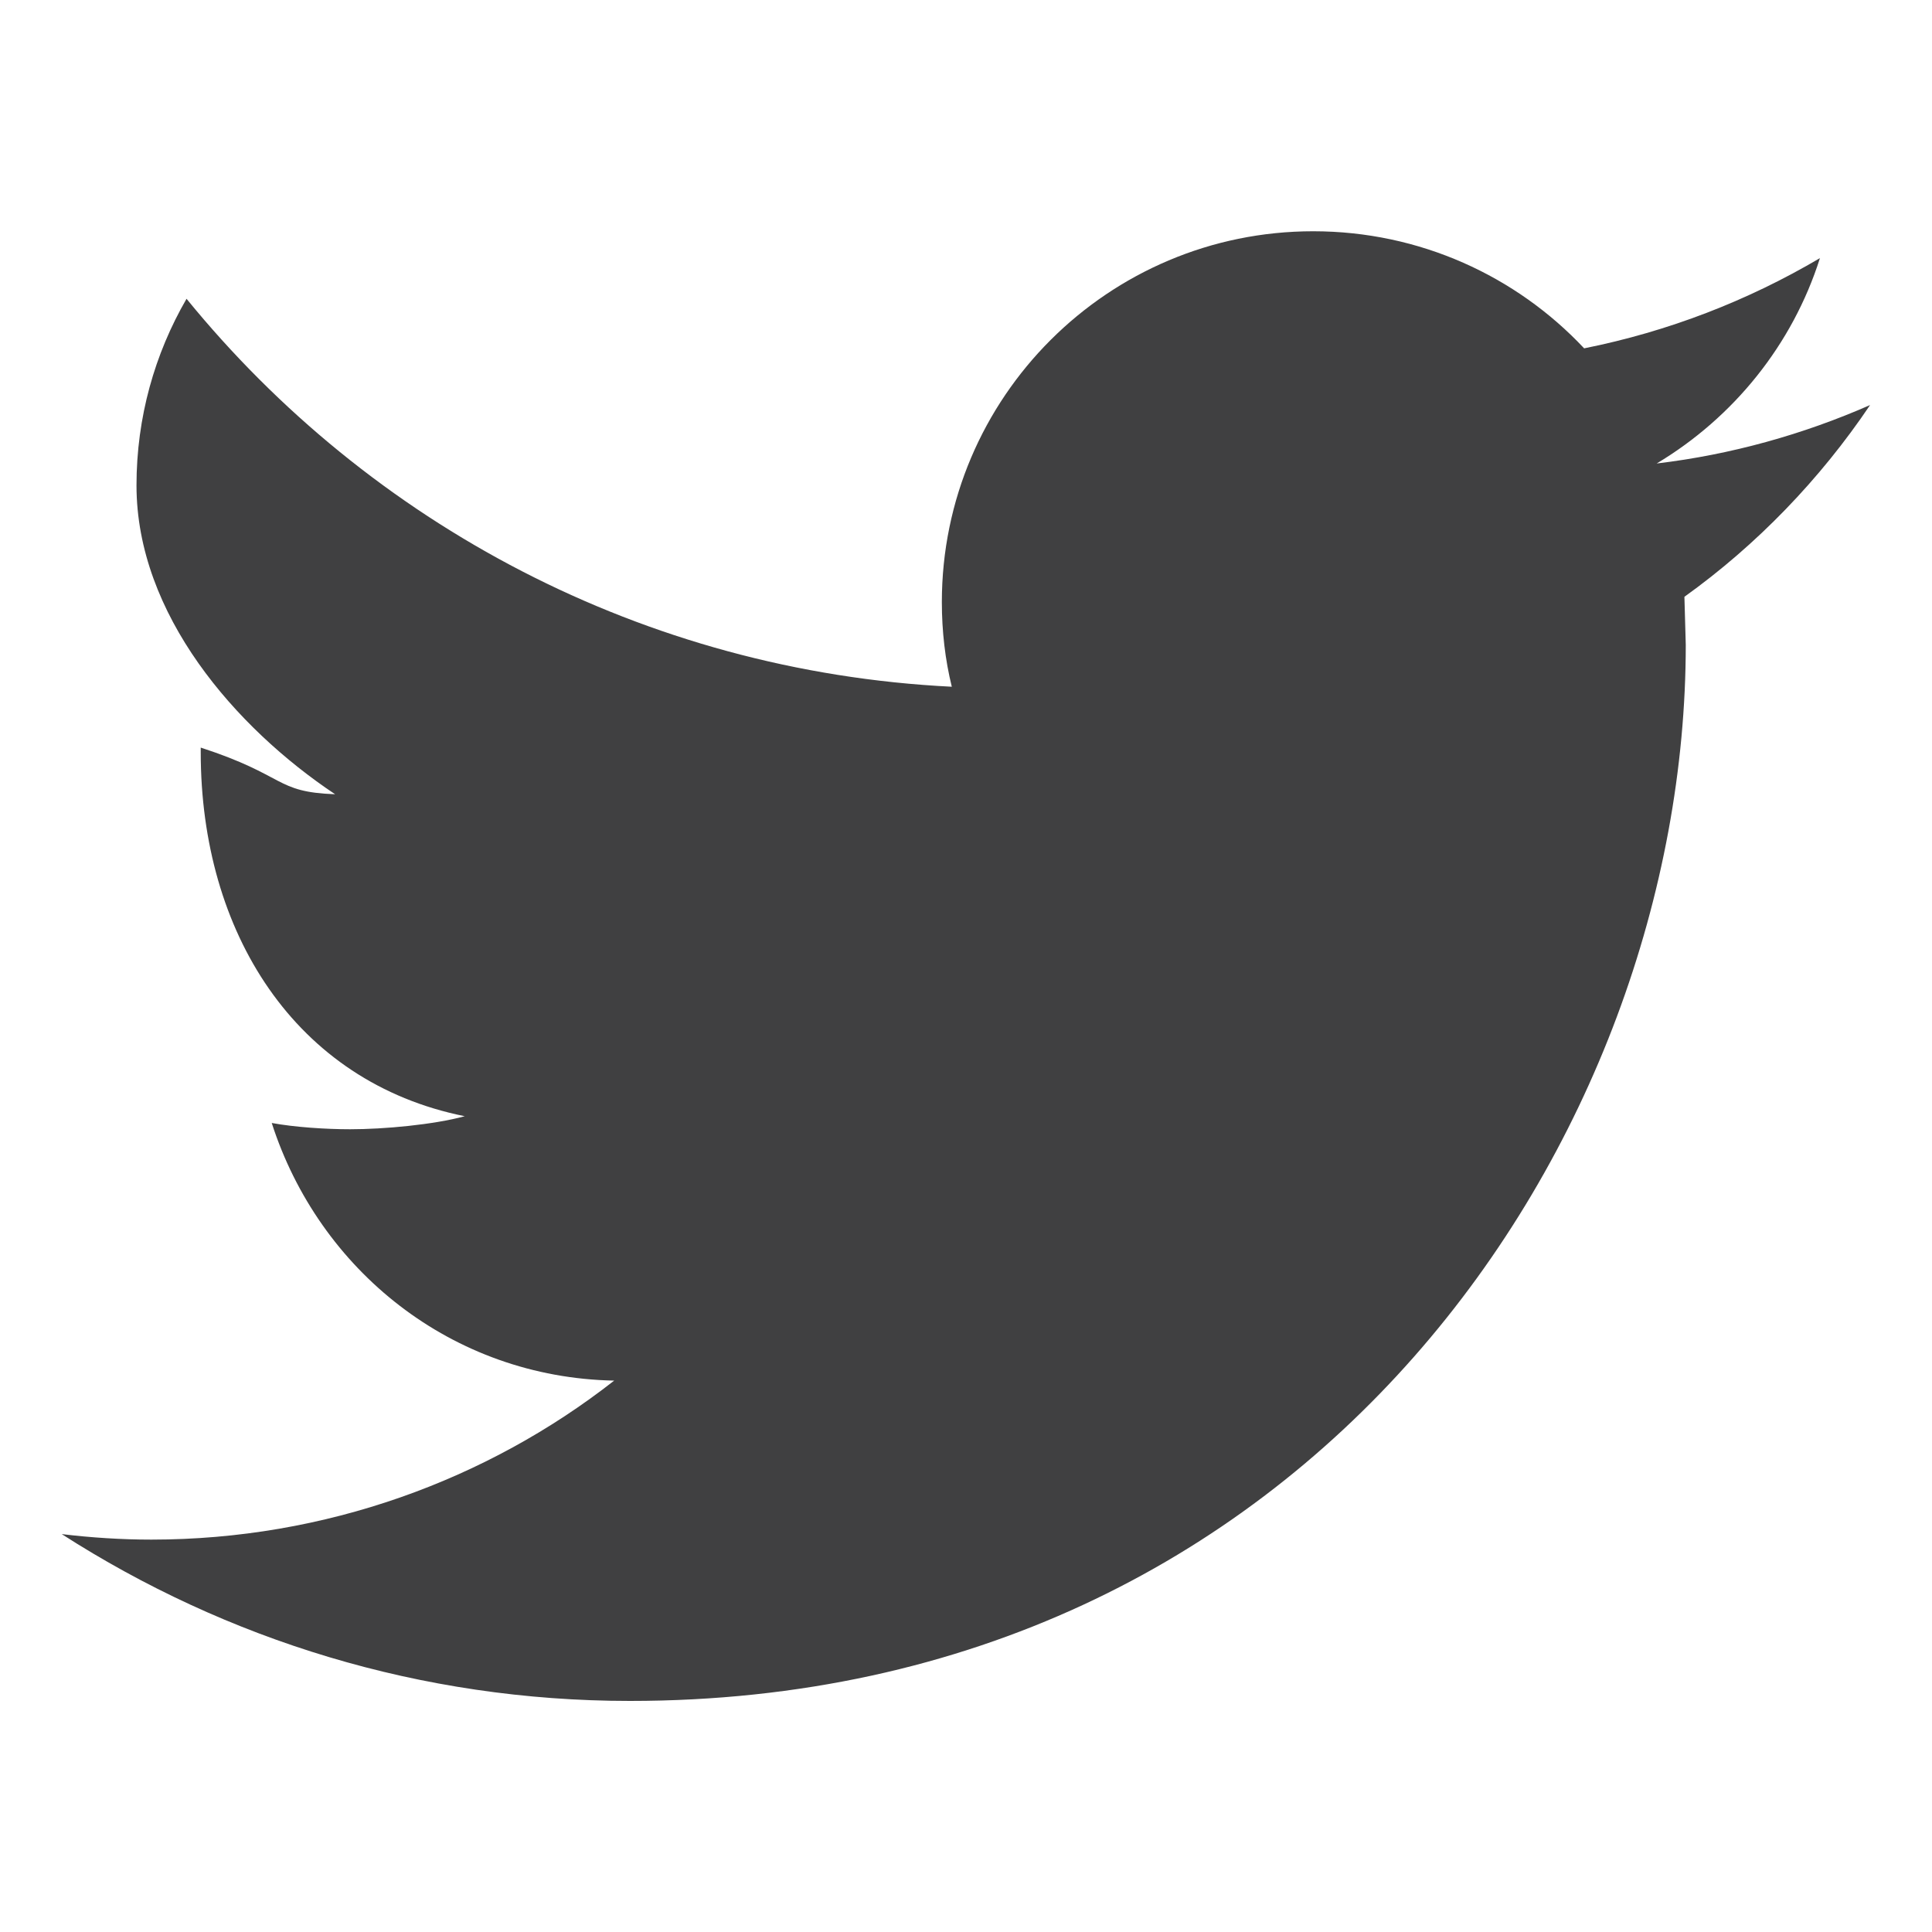
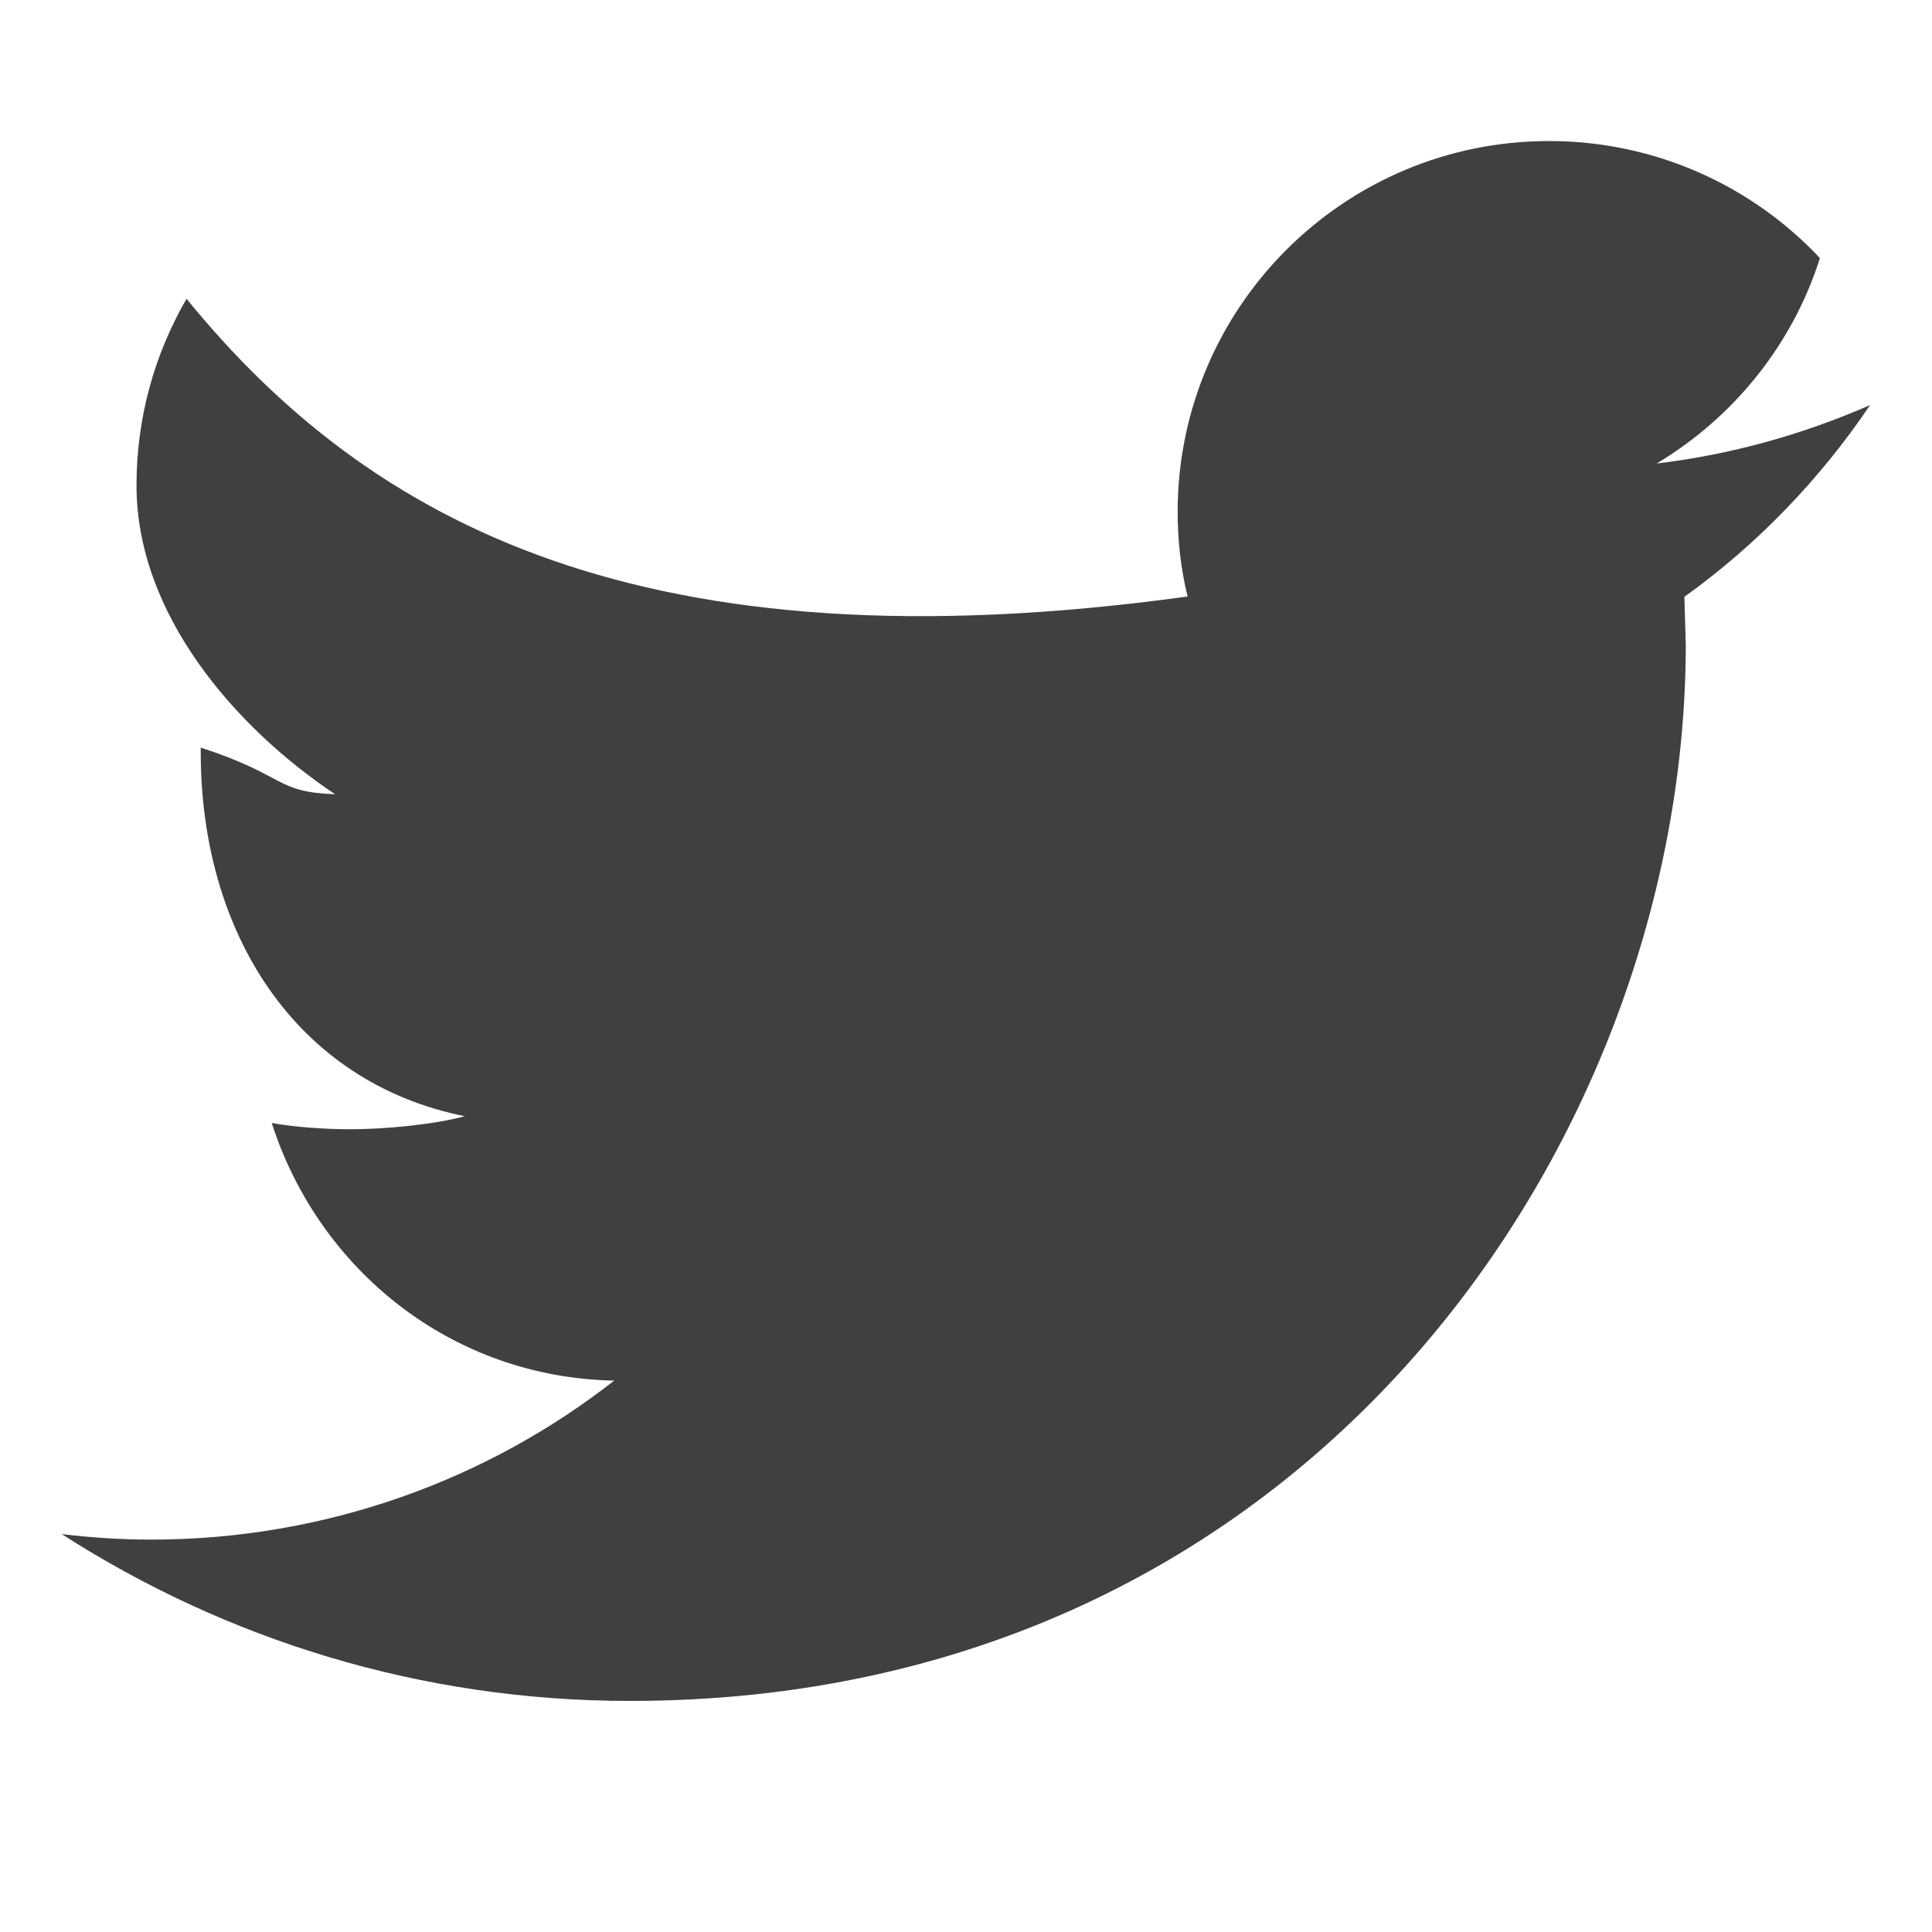
<svg xmlns="http://www.w3.org/2000/svg" version="1.1" id="Layer_1" x="0px" y="0px" width="20px" height="20px" viewBox="0 0 20 20" enable-background="new 0 0 20 20" xml:space="preserve">
-   <path fill="#404041" d="M18.84,2.672c-0.744,0.439-1.566,0.759-2.441,0.934c-0.701-0.747-1.701-1.212-2.805-1.212  c-2.121,0-3.844,1.72-3.844,3.839c0,0.301,0.034,0.596,0.103,0.876C6.66,6.951,3.826,5.419,1.931,3.093  c-0.33,0.57-0.518,1.228-0.518,1.932c0,1.334,1.025,2.509,2.056,3.197C2.839,8.199,2.972,8.03,2.078,7.739v0.049  c0,1.862,0.976,3.414,2.733,3.767c-0.323,0.088-0.836,0.135-1.186,0.135c-0.25,0-0.574-0.021-0.812-0.065  c0.49,1.524,1.865,2.635,3.545,2.667c-1.314,1.029-2.991,1.646-4.792,1.646c-0.311,0-0.627-0.021-0.927-0.057  c1.701,1.092,3.715,1.727,5.882,1.727c7.068,0,10.93-5.853,10.93-10.933l-0.014-0.497c0.75-0.538,1.404-1.216,1.922-1.985  c-0.69,0.303-1.436,0.513-2.209,0.605C17.945,4.322,18.555,3.57,18.84,2.672z" />
+   <path fill="#404041" d="M18.84,2.672c-0.701-0.747-1.701-1.212-2.805-1.212  c-2.121,0-3.844,1.72-3.844,3.839c0,0.301,0.034,0.596,0.103,0.876C6.66,6.951,3.826,5.419,1.931,3.093  c-0.33,0.57-0.518,1.228-0.518,1.932c0,1.334,1.025,2.509,2.056,3.197C2.839,8.199,2.972,8.03,2.078,7.739v0.049  c0,1.862,0.976,3.414,2.733,3.767c-0.323,0.088-0.836,0.135-1.186,0.135c-0.25,0-0.574-0.021-0.812-0.065  c0.49,1.524,1.865,2.635,3.545,2.667c-1.314,1.029-2.991,1.646-4.792,1.646c-0.311,0-0.627-0.021-0.927-0.057  c1.701,1.092,3.715,1.727,5.882,1.727c7.068,0,10.93-5.853,10.93-10.933l-0.014-0.497c0.75-0.538,1.404-1.216,1.922-1.985  c-0.69,0.303-1.436,0.513-2.209,0.605C17.945,4.322,18.555,3.57,18.84,2.672z" />
</svg>